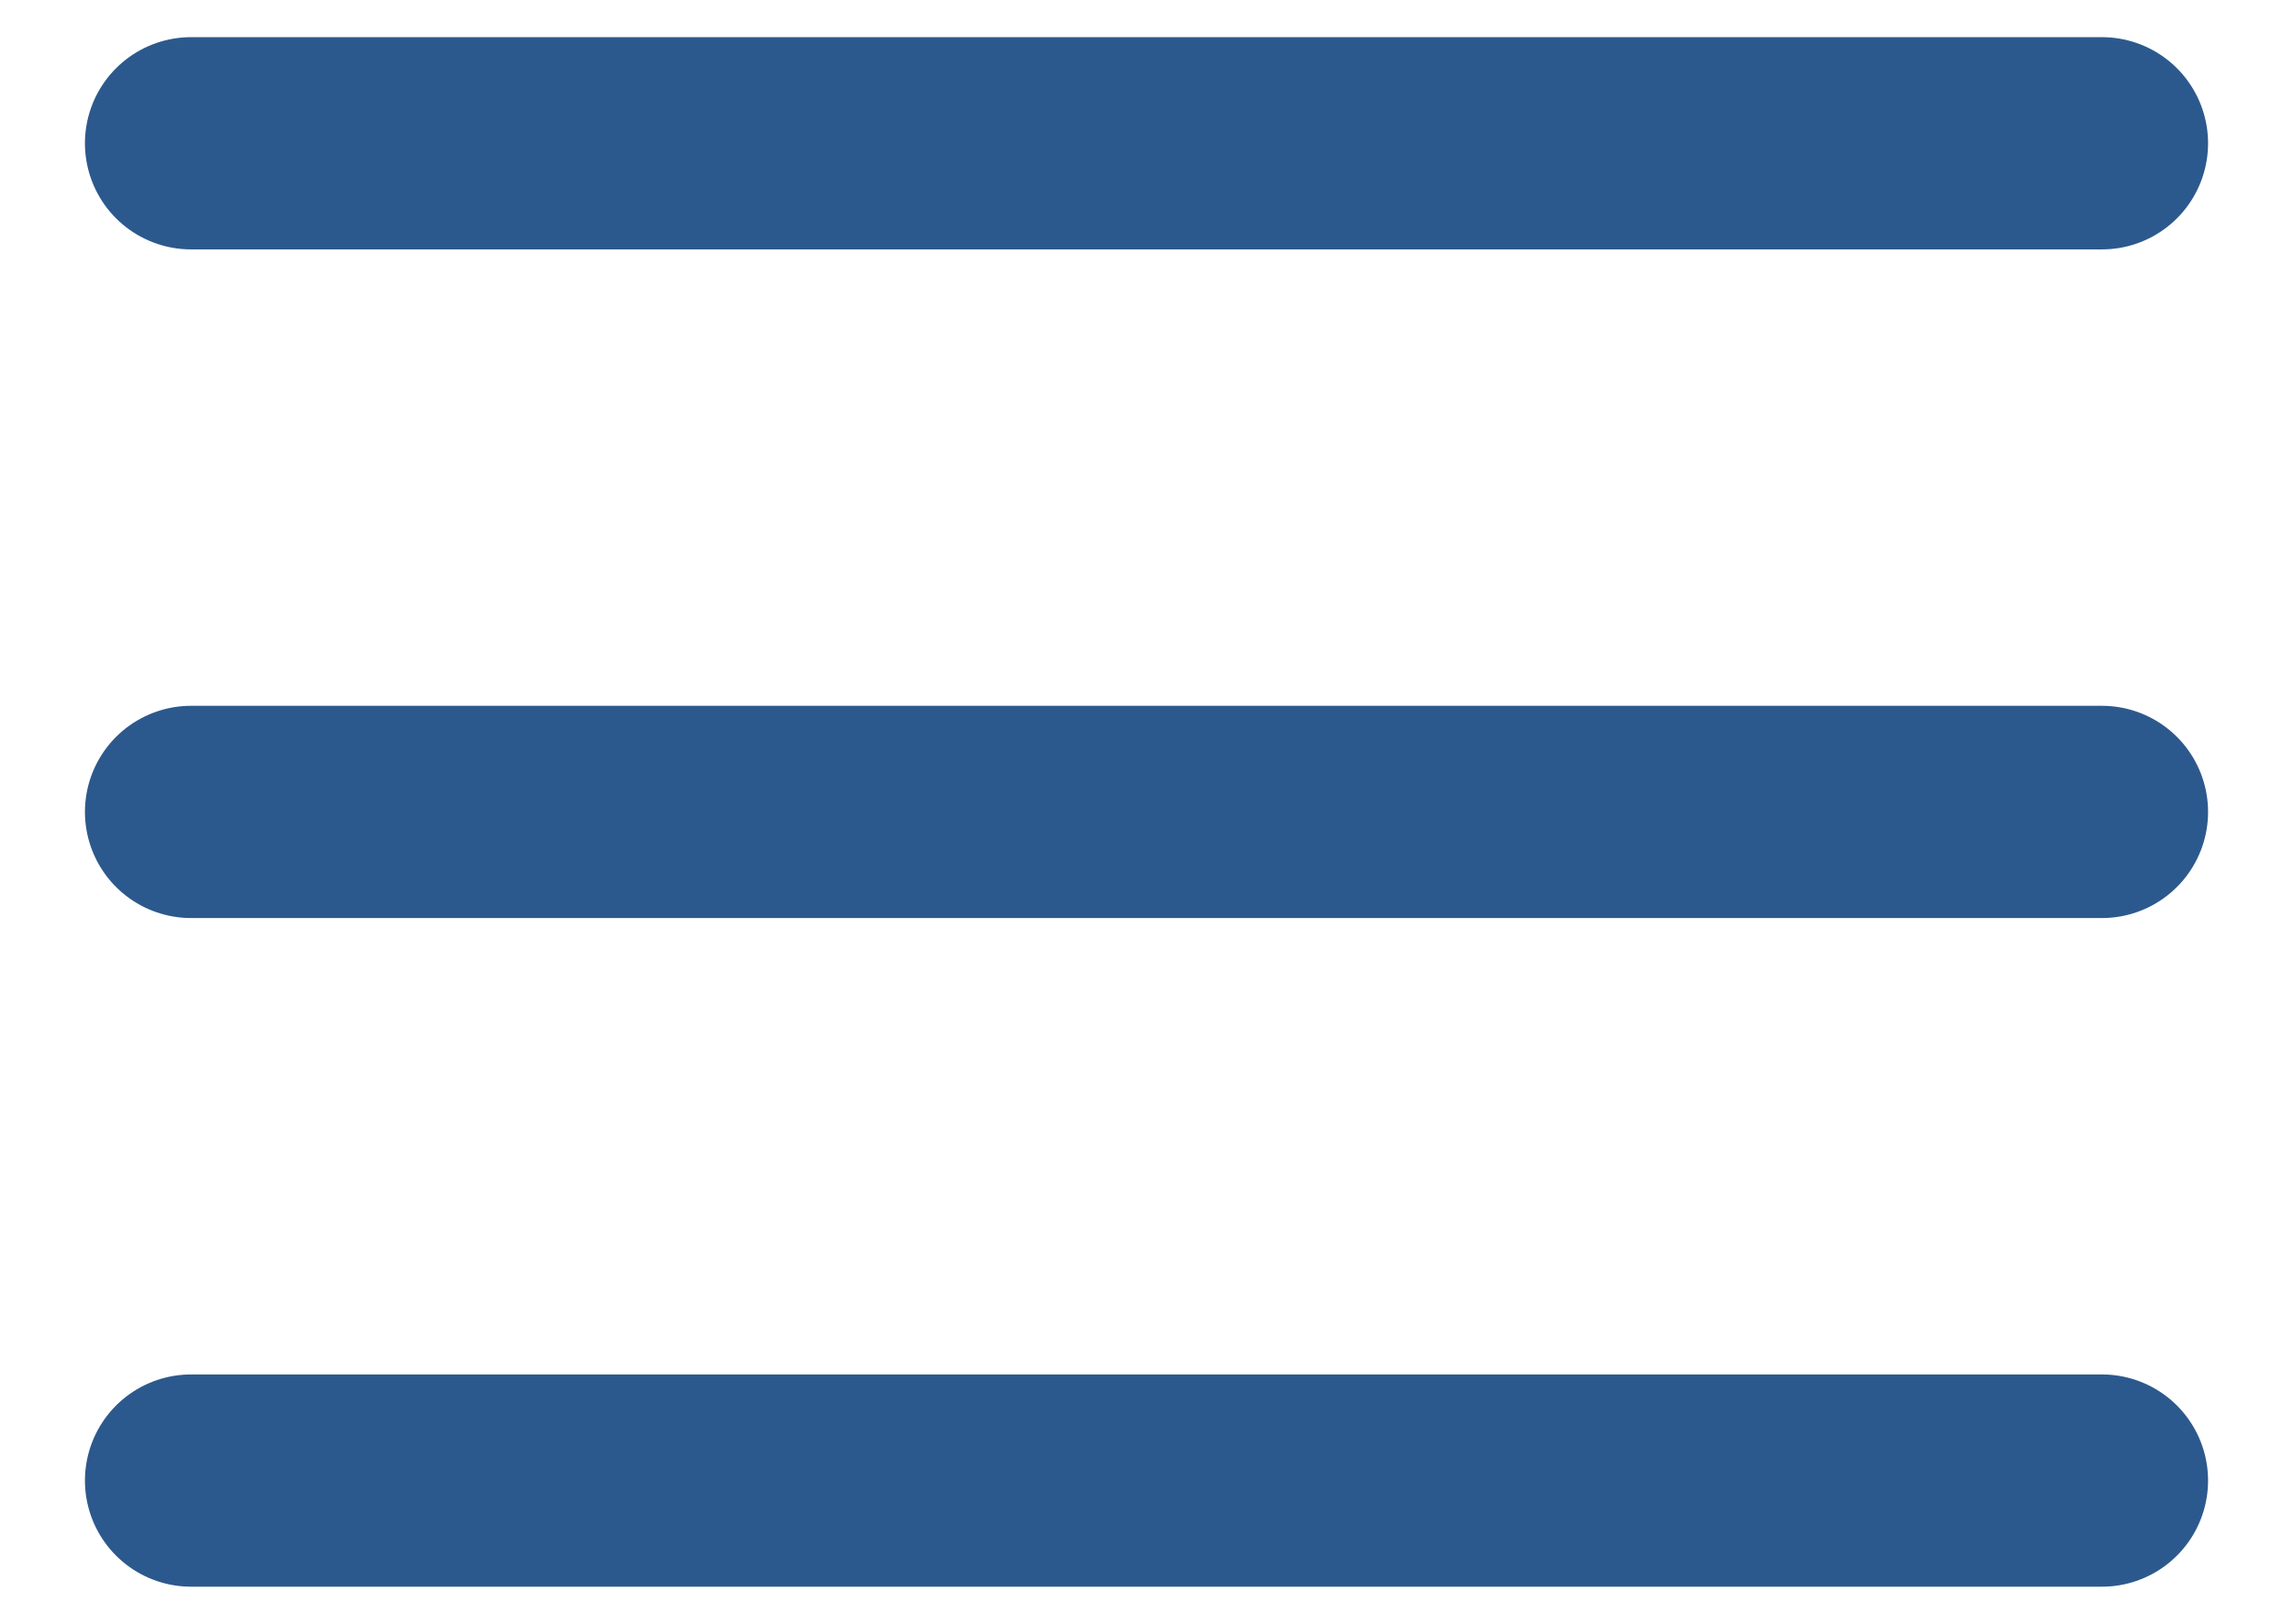
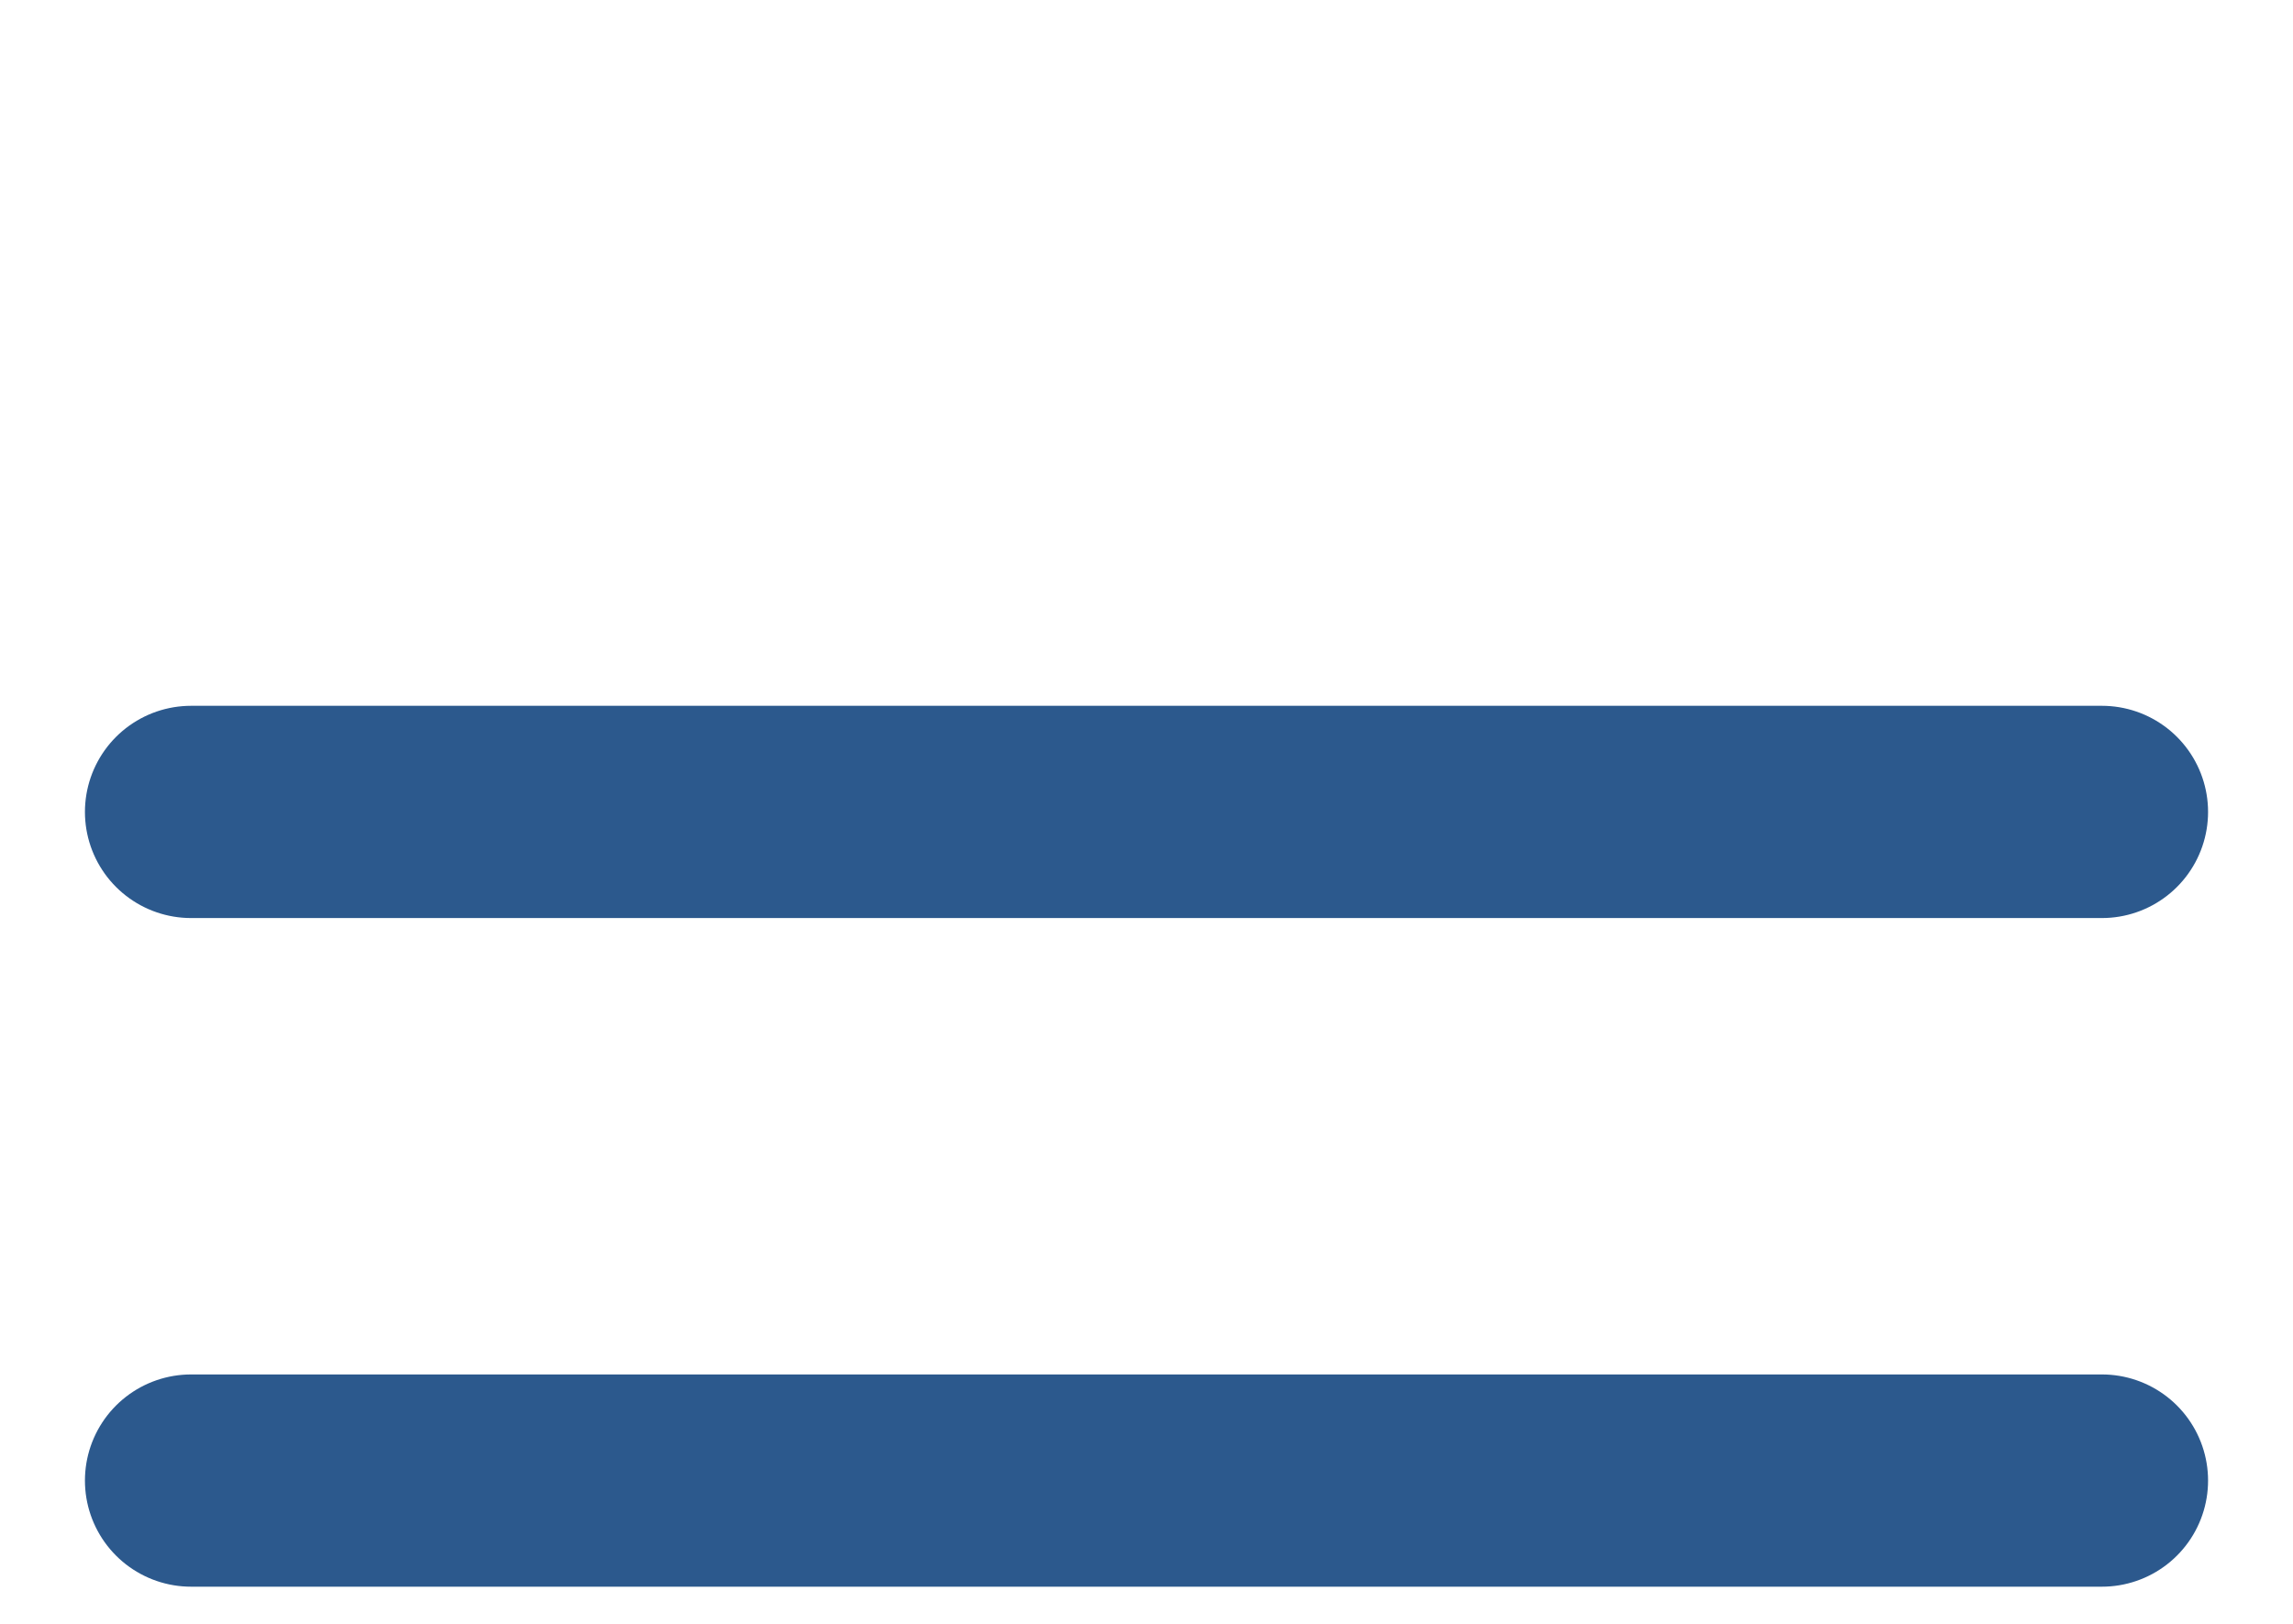
<svg xmlns="http://www.w3.org/2000/svg" width="24" height="17" viewBox="0 0 24 17" fill="none">
  <path d="M2 8.5H22" stroke="#2C598D" stroke-width="2.222" stroke-linecap="round" stroke-linejoin="round" />
-   <path d="M2 1.5H22" stroke="#2C598D" stroke-width="2.222" stroke-linecap="round" stroke-linejoin="round" />
  <path d="M2 15.5H22" stroke="#2C598D" stroke-width="2.222" stroke-linecap="round" stroke-linejoin="round" />
</svg>